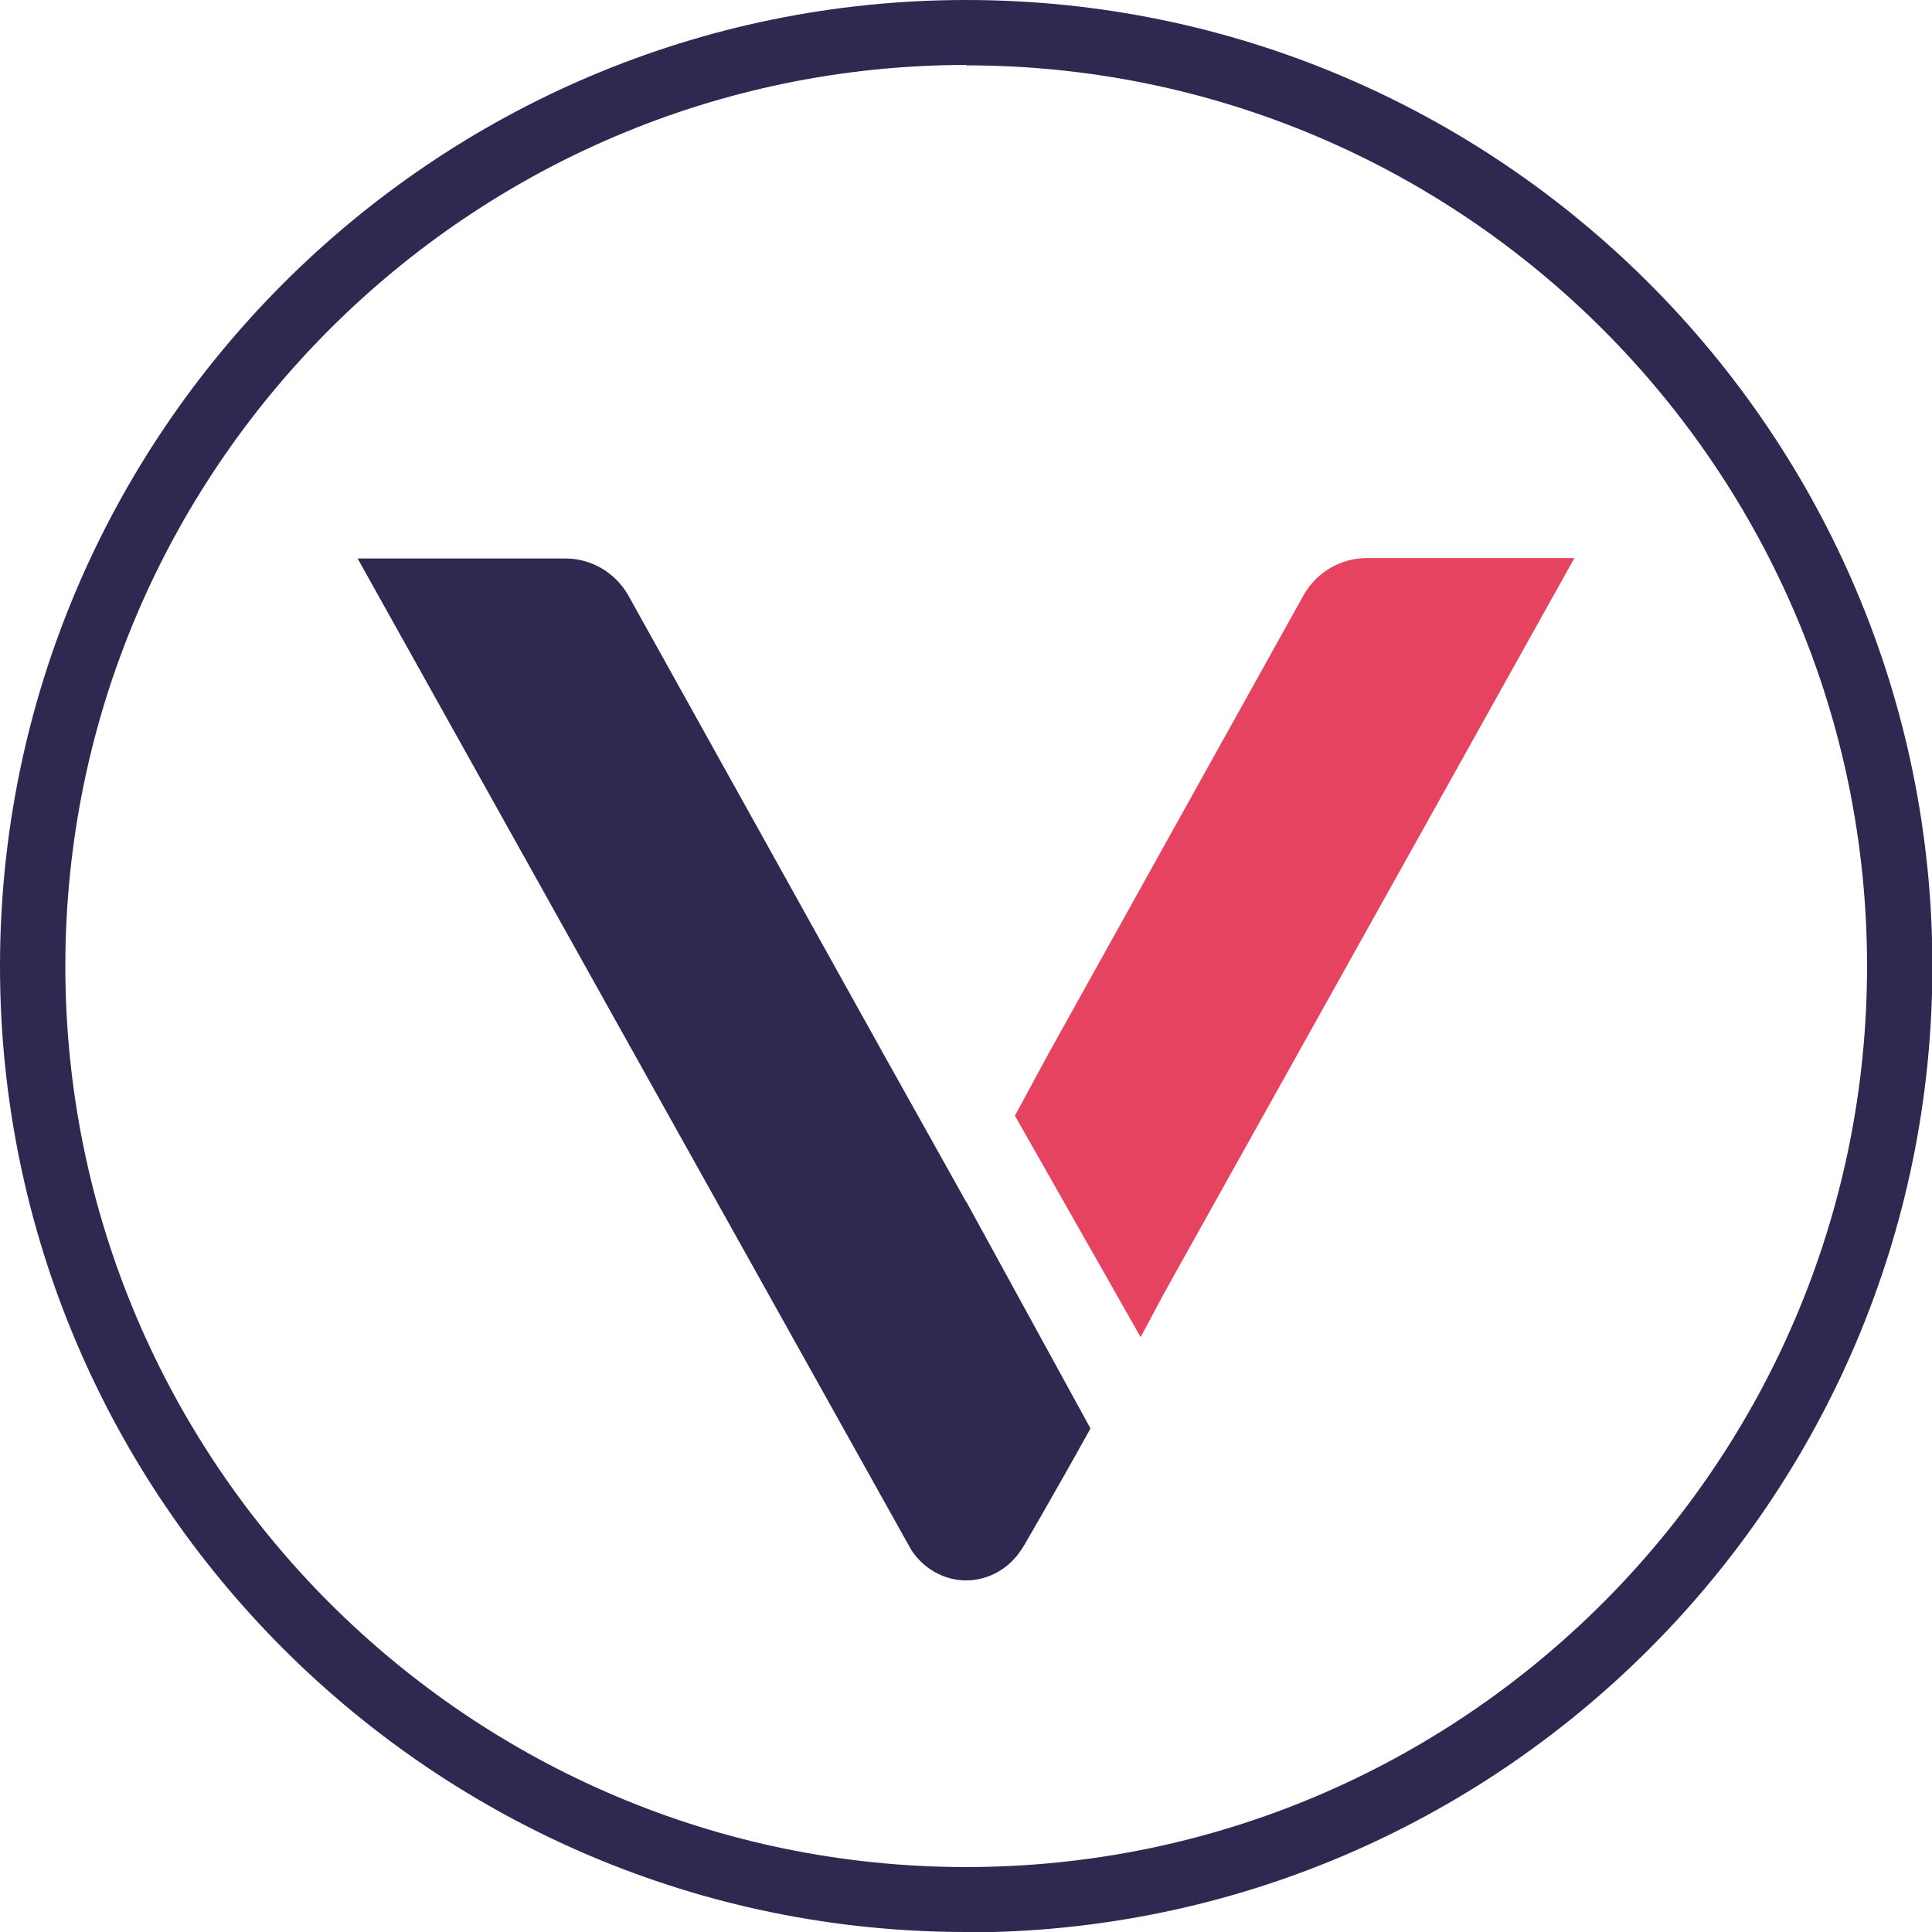
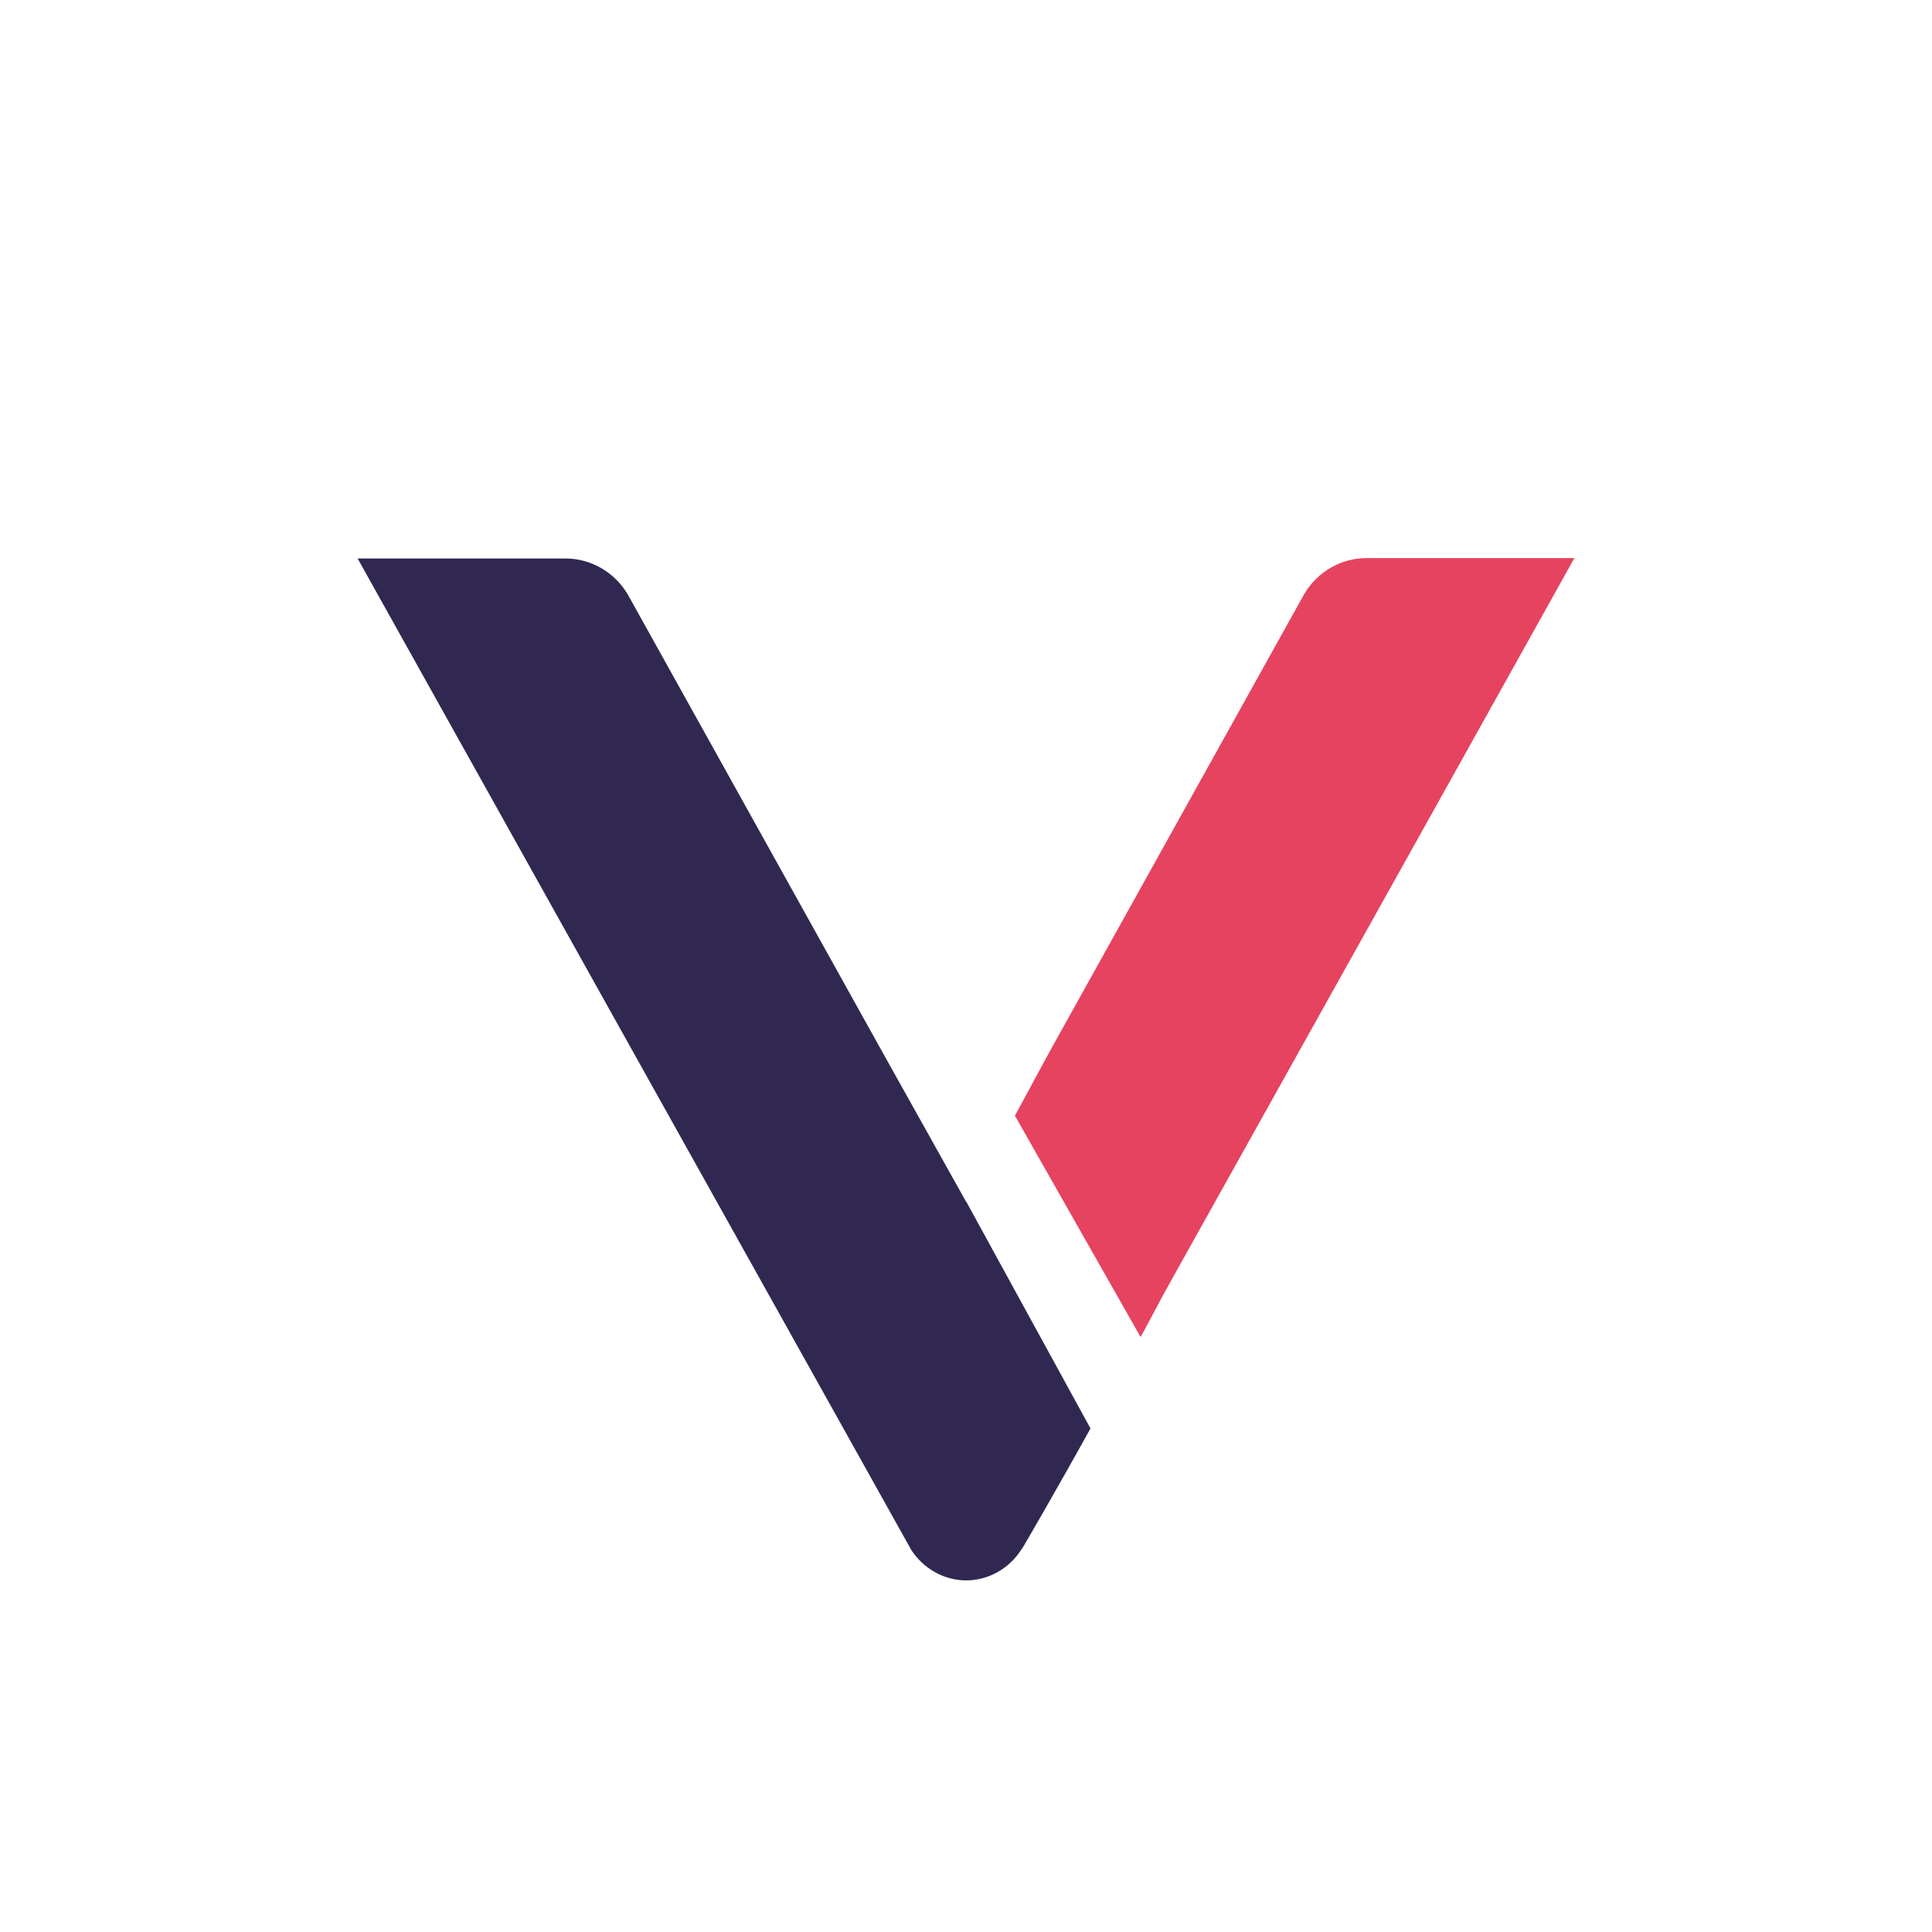
<svg xmlns="http://www.w3.org/2000/svg" id="Layer_2" viewBox="0 0 48.19 48.19">
  <defs>
    <style>.cls-1{fill:#e54360;}.cls-2{fill:#312852;}</style>
  </defs>
  <g id="Layer_1-2">
    <path class="cls-2" d="m24.1,29.98h0s0,0,0,0l-2.08-3.72-6.36-11.43c-.33-.56-.92-.9-1.56-.9h-5.16s-.02,0-.02,0c0,0,13.79,24.7,13.81,24.73.29.45.8.76,1.37.76h0s0,0,0,0h0c.57,0,1.08-.31,1.37-.76.02-.03.04-.06.06-.09,0,0,.79-1.35,1.67-2.94l-3.1-5.66Z" />
    <path class="cls-1" d="m25.32,27.82l.85-1.57,6.36-11.43c.33-.56.92-.9,1.56-.9h5.16s.02,0,.02,0c0,0-5.95,10.67-10.03,17.97-.36.64-.47.88-.79,1.46l-3.14-5.53Z" />
-     <path class="cls-2" d="m24.1,48.19C10.81,48.19,0,37.38,0,24.1S10.81,0,24.1,0s24.1,10.81,24.1,24.1-10.81,24.1-24.1,24.1Zm0-46.57C11.71,1.63,1.63,11.71,1.63,24.1s10.08,22.47,22.47,22.47,22.47-10.08,22.47-22.47S36.49,1.63,24.1,1.63Z" />
  </g>
</svg>